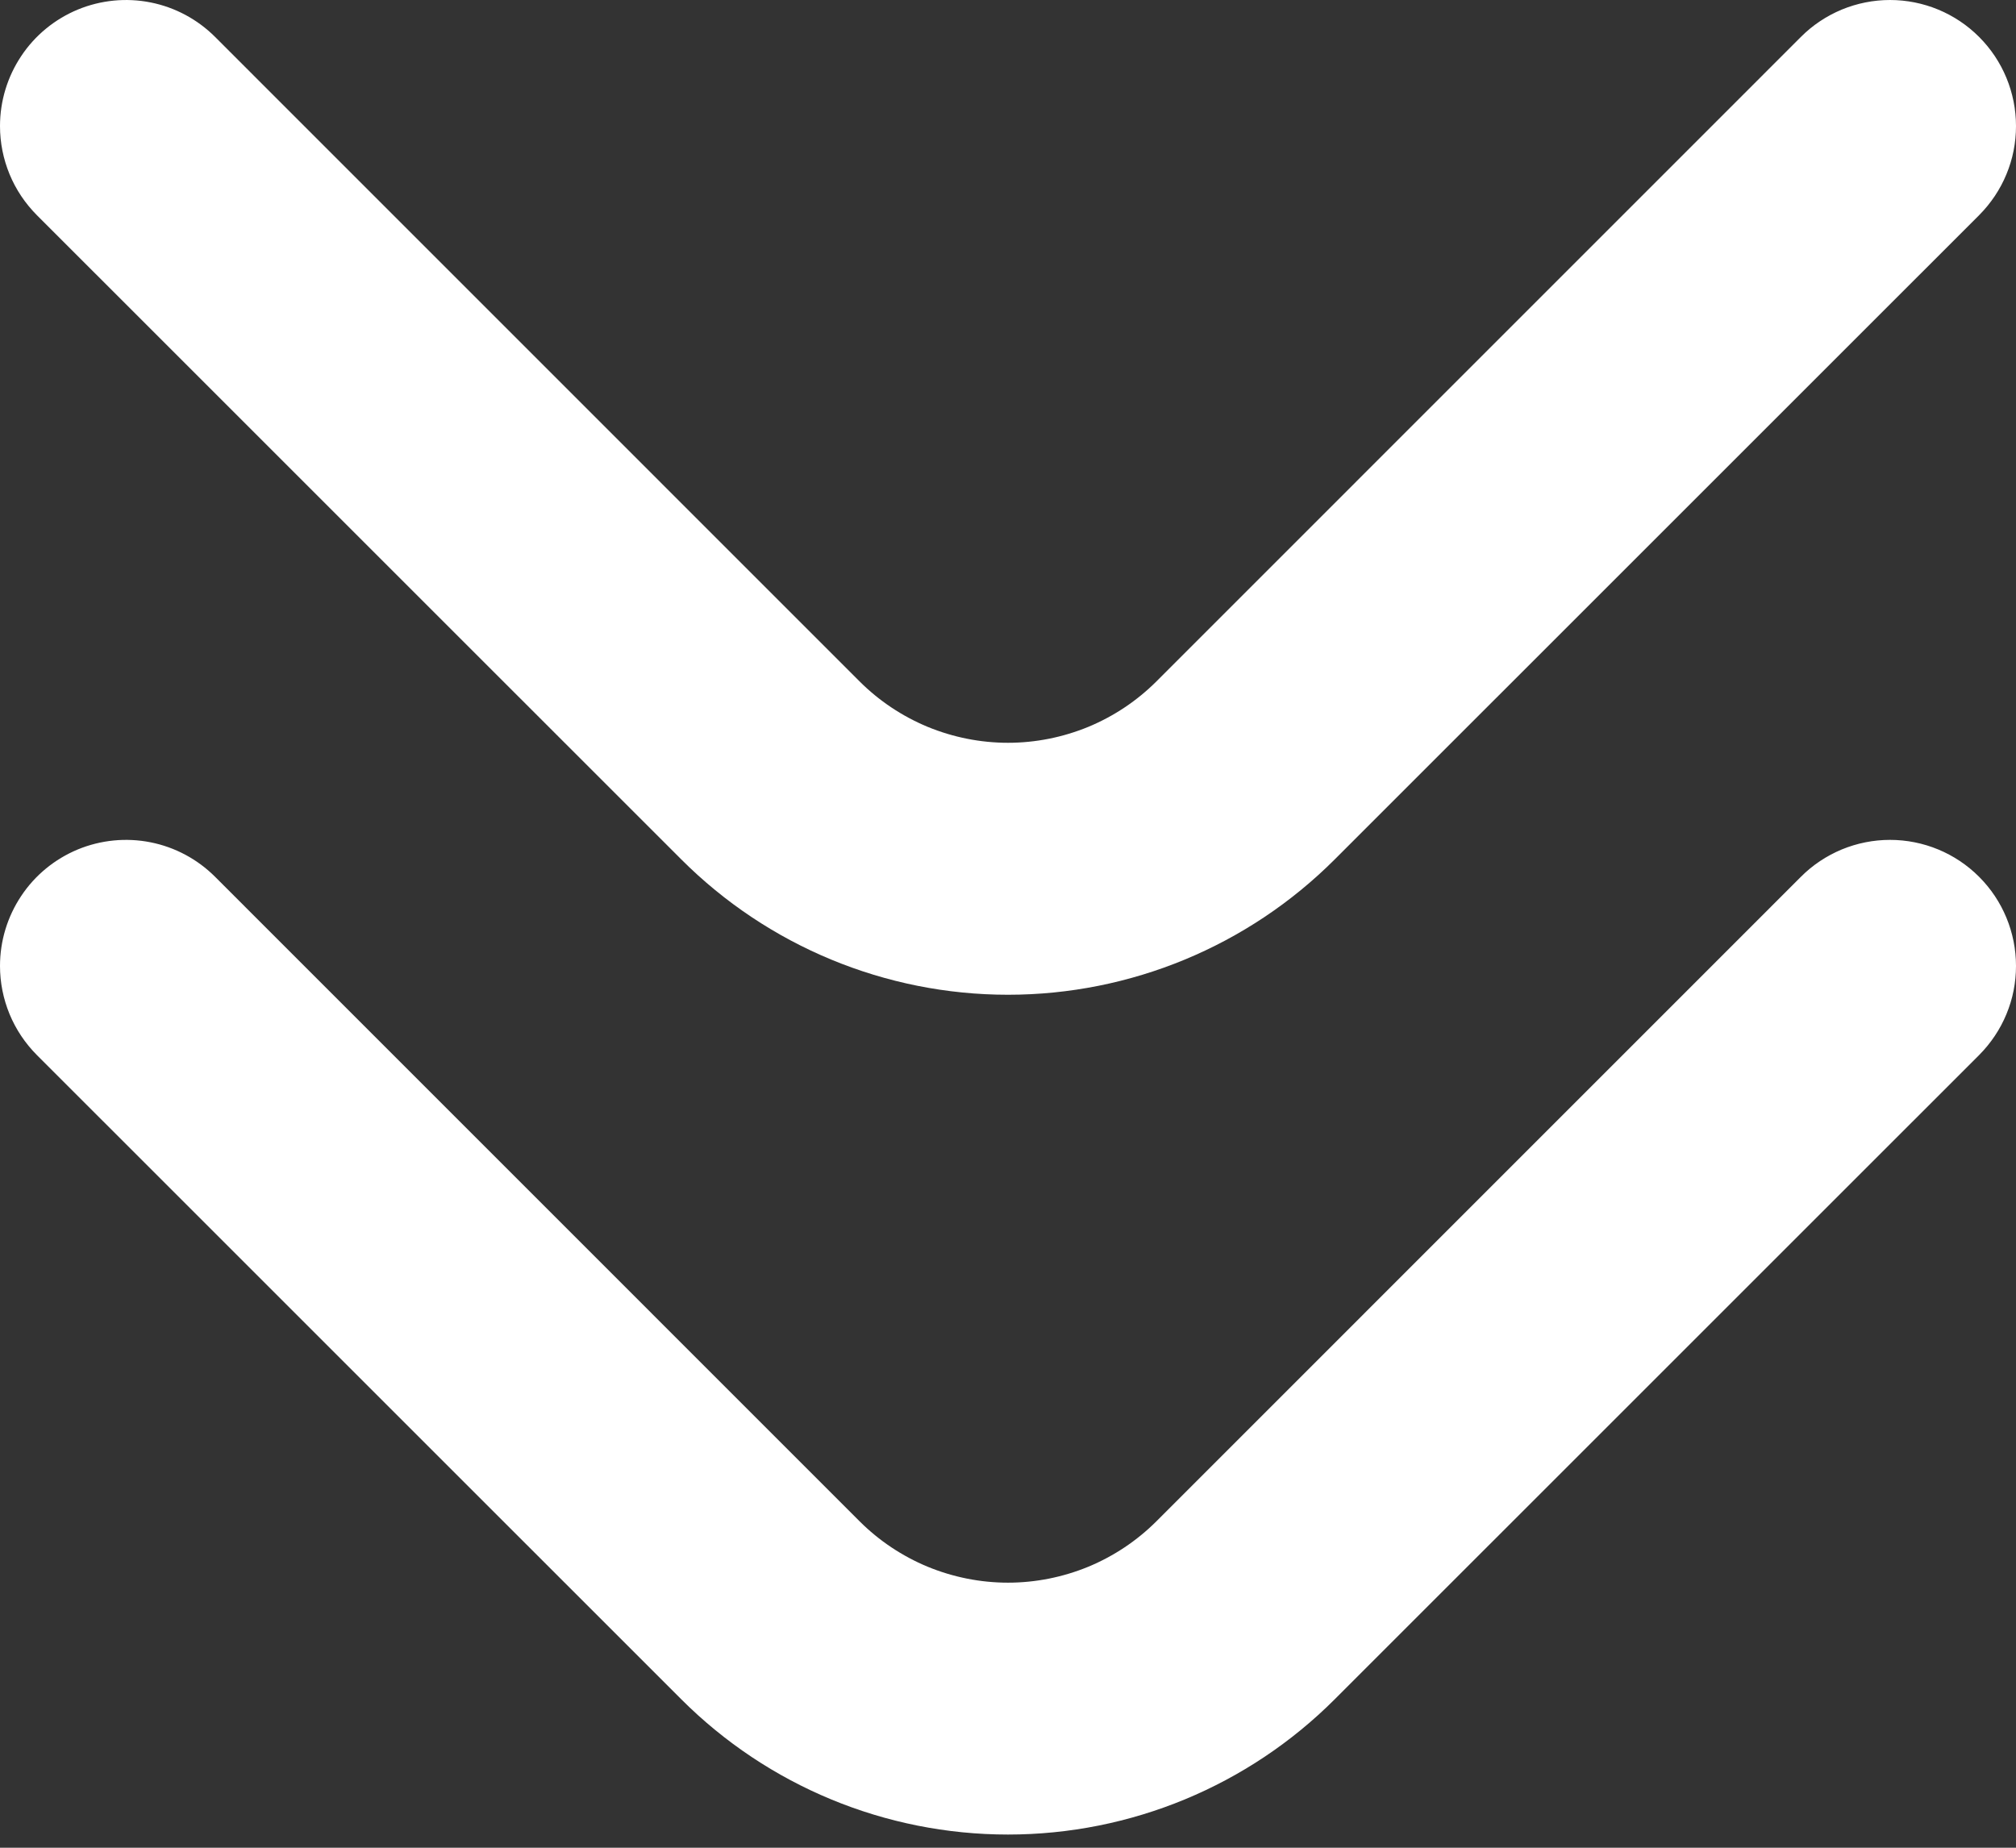
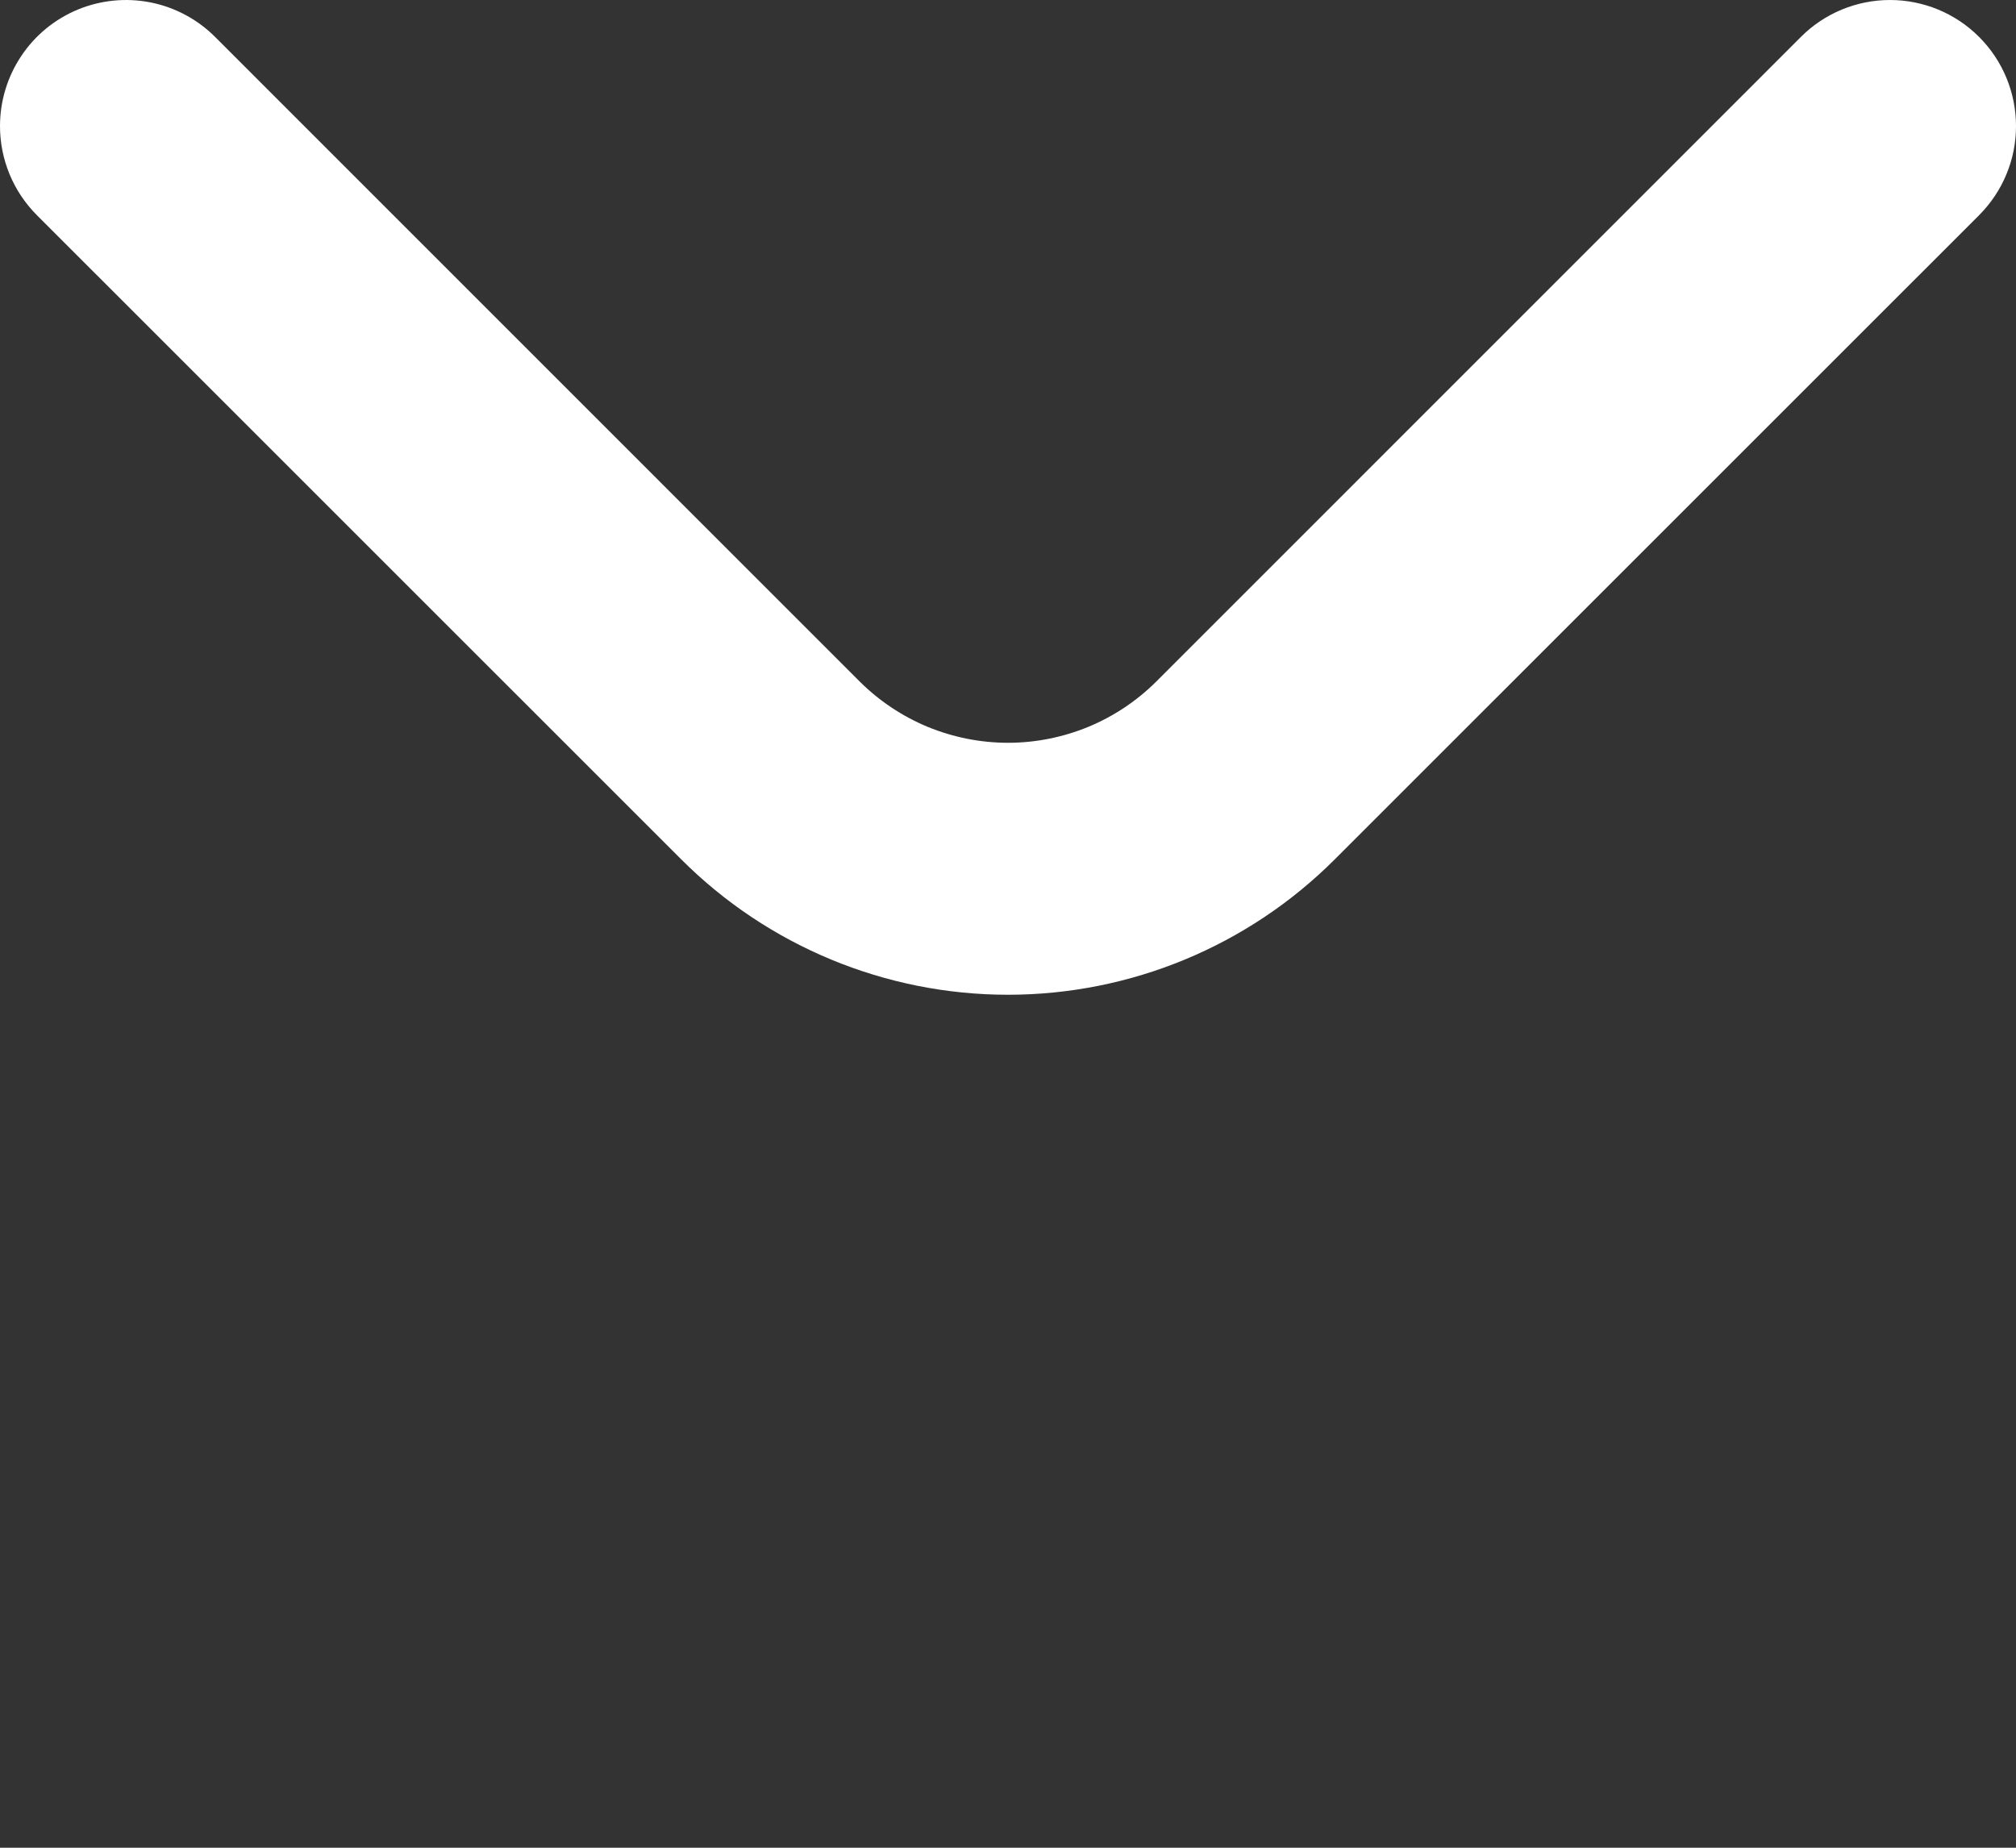
<svg xmlns="http://www.w3.org/2000/svg" width="24" height="22" viewBox="0 0 24 22" fill="none">
  <rect x="0" y="0" width="24" height="22" fill="#333333" stroke="none" />
  <path d="M7.5638e-06 1.501C-0 1.204 0.088 0.914 0.253 0.667C0.417 0.42 0.652 0.228 0.926 0.114C1.2 0.001 1.502 -0.029 1.793 0.029C2.084 0.087 2.351 0.23 2.561 0.44L10.232 8.112C10.464 8.344 10.74 8.528 11.043 8.654C11.347 8.779 11.672 8.844 12 8.844C12.328 8.844 12.653 8.779 12.957 8.654C13.26 8.528 13.536 8.344 13.768 8.112L21.439 0.44C21.578 0.3 21.744 0.19 21.926 0.114C22.108 0.039 22.303 0 22.5 0C22.898 0 23.28 0.158 23.561 0.44C23.842 0.721 24 1.103 24 1.501C24 1.698 23.962 1.893 23.886 2.075C23.811 2.257 23.7 2.422 23.561 2.562L15.889 10.233C14.858 11.264 13.459 11.844 12 11.844C10.541 11.844 9.142 11.264 8.111 10.233L0.439 2.562C0.3 2.422 0.189 2.257 0.114 2.075C0.039 1.893 -8.17078e-05 1.698 7.5638e-06 1.501V1.501Z" fill="white" />
-   <path d="M7.5638e-06 11.501C-0 11.204 0.088 10.914 0.253 10.667C0.417 10.42 0.652 10.228 0.926 10.114C1.2 10.001 1.502 9.971 1.793 10.029C2.084 10.087 2.351 10.23 2.561 10.44L10.232 18.112C10.464 18.344 10.74 18.528 11.043 18.654C11.347 18.779 11.672 18.844 12 18.844C12.328 18.844 12.653 18.779 12.957 18.654C13.26 18.528 13.536 18.344 13.768 18.112L21.439 10.44C21.578 10.3 21.744 10.19 21.926 10.114C22.108 10.039 22.303 10 22.5 10C22.898 10 23.28 10.158 23.561 10.44C23.842 10.721 24 11.103 24 11.501C24 11.698 23.962 11.893 23.886 12.075C23.811 12.257 23.7 12.422 23.561 12.562L15.889 20.233C14.858 21.264 13.459 21.843 12 21.843C10.541 21.843 9.142 21.264 8.111 20.233L0.439 12.562C0.3 12.422 0.189 12.257 0.114 12.075C0.039 11.893 -8.17078e-05 11.698 7.5638e-06 11.501V11.501Z" fill="white" />
</svg>